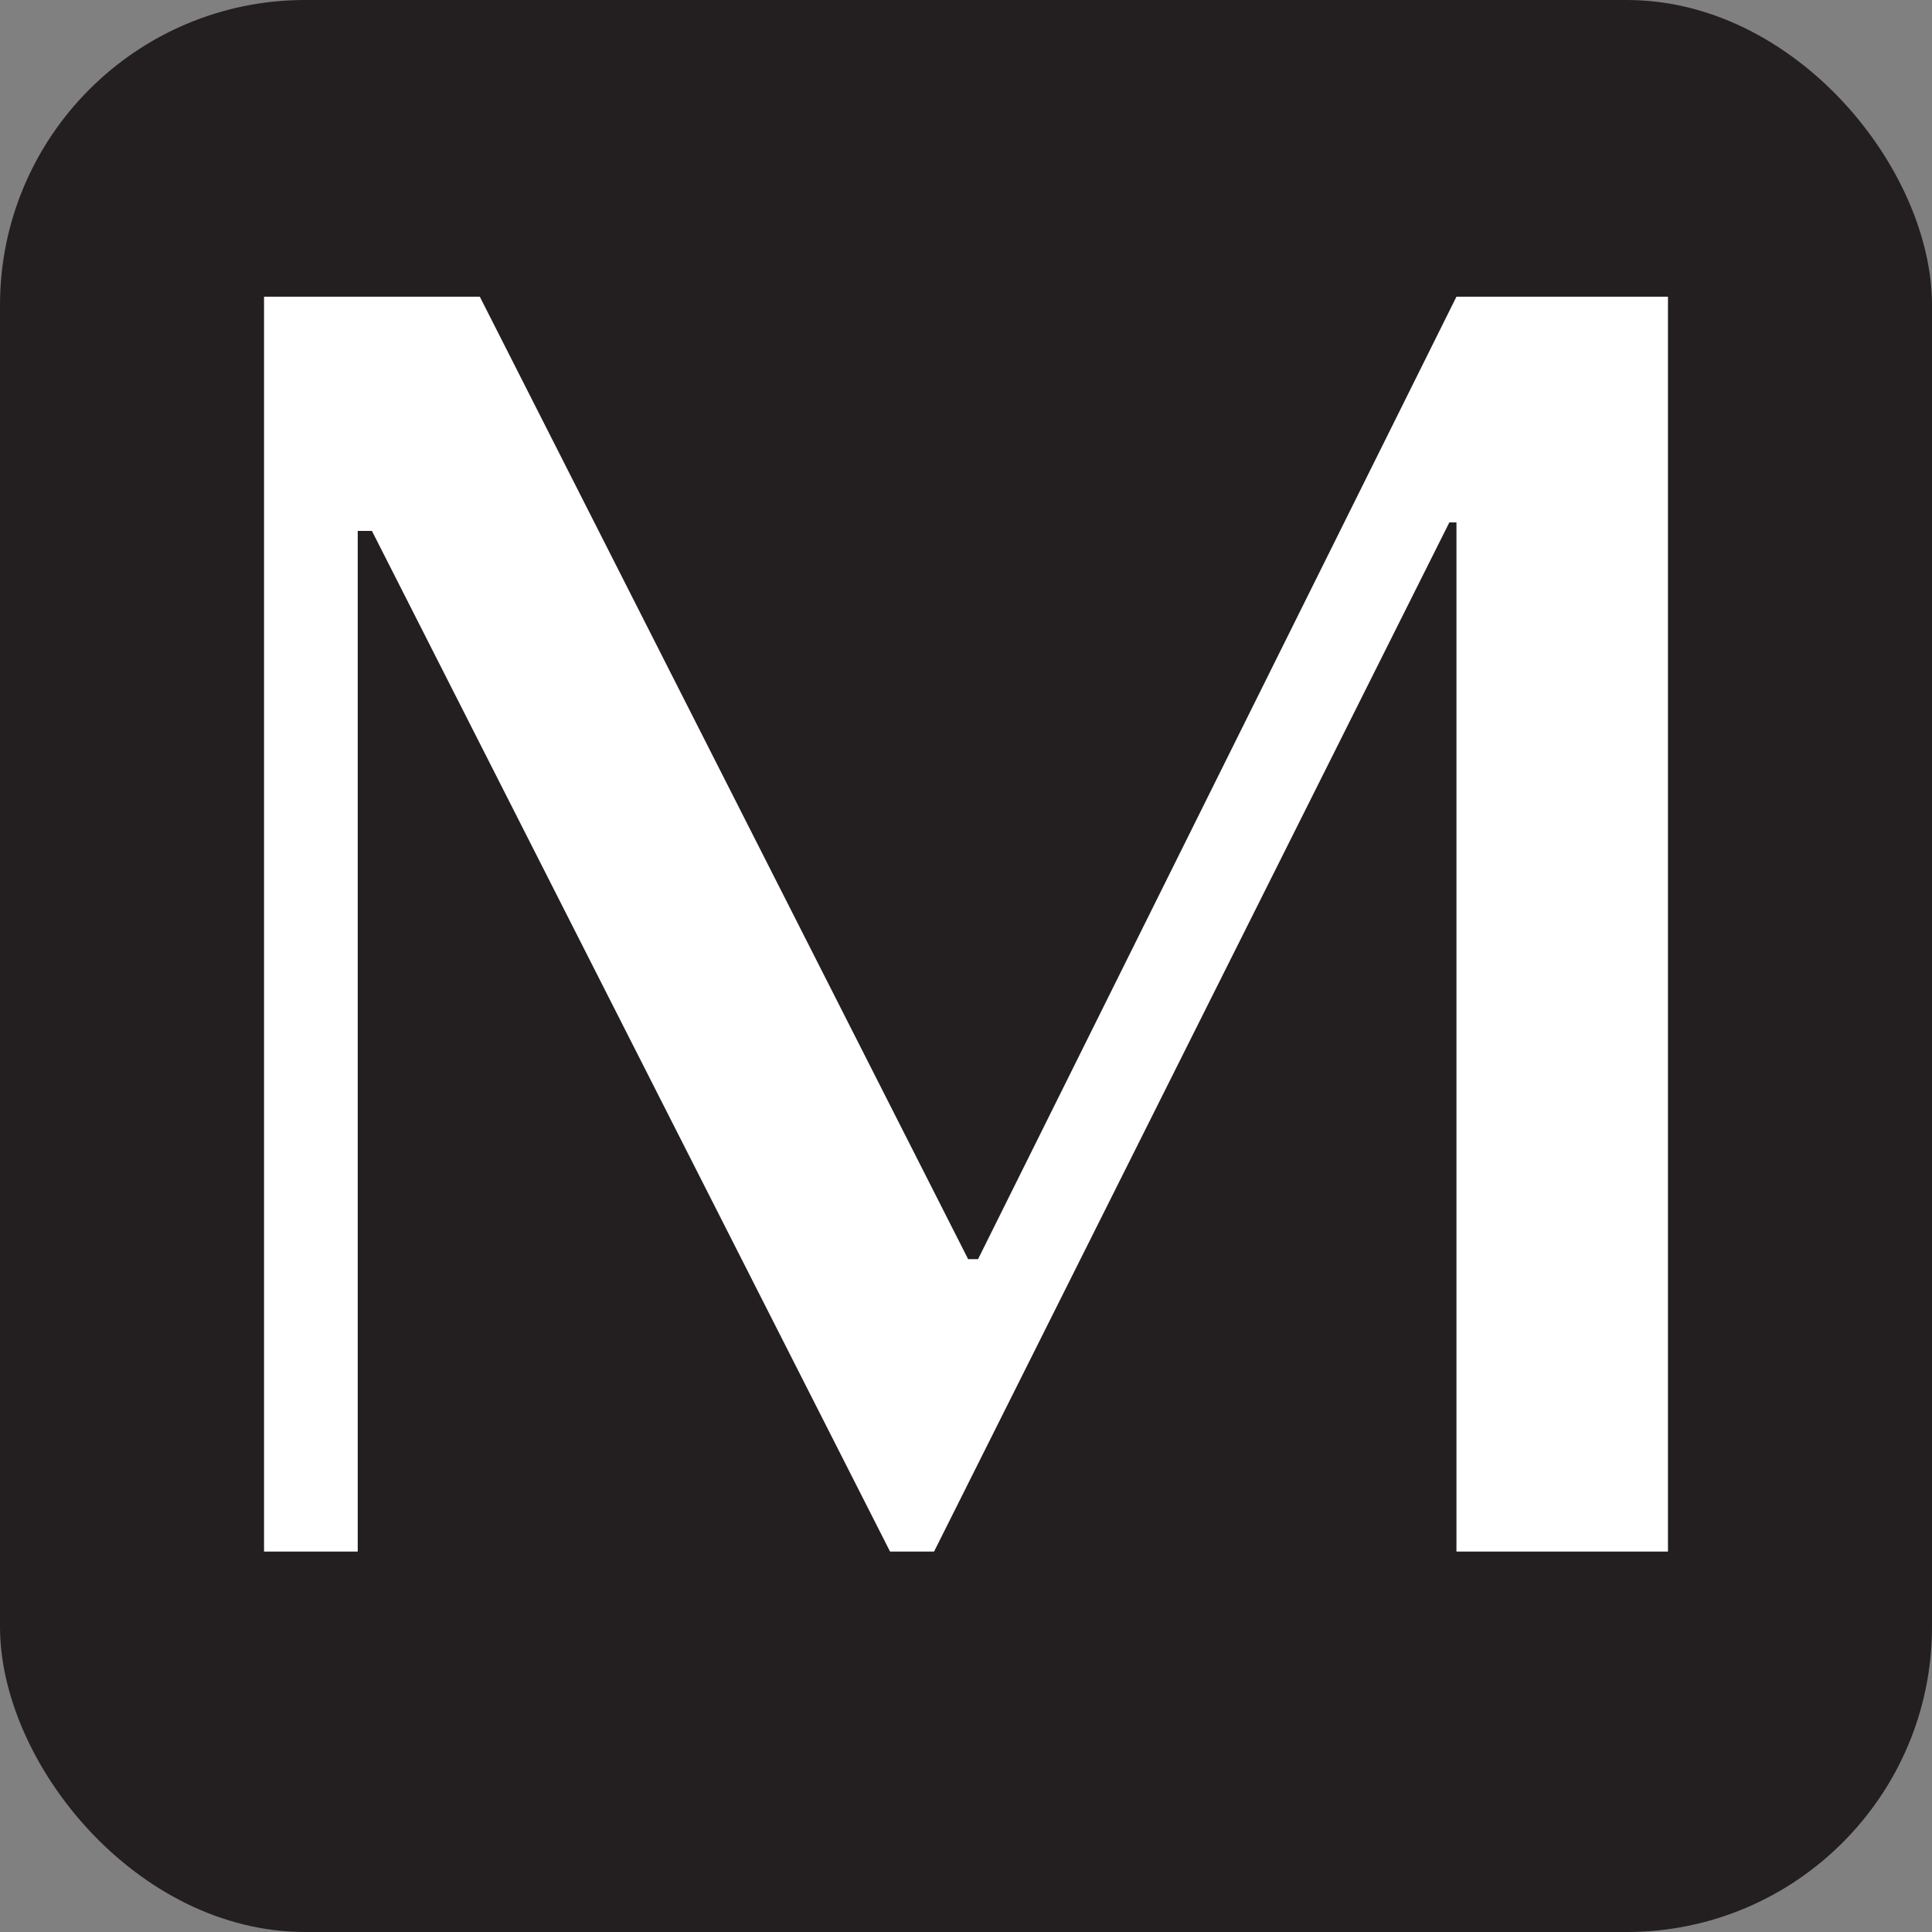
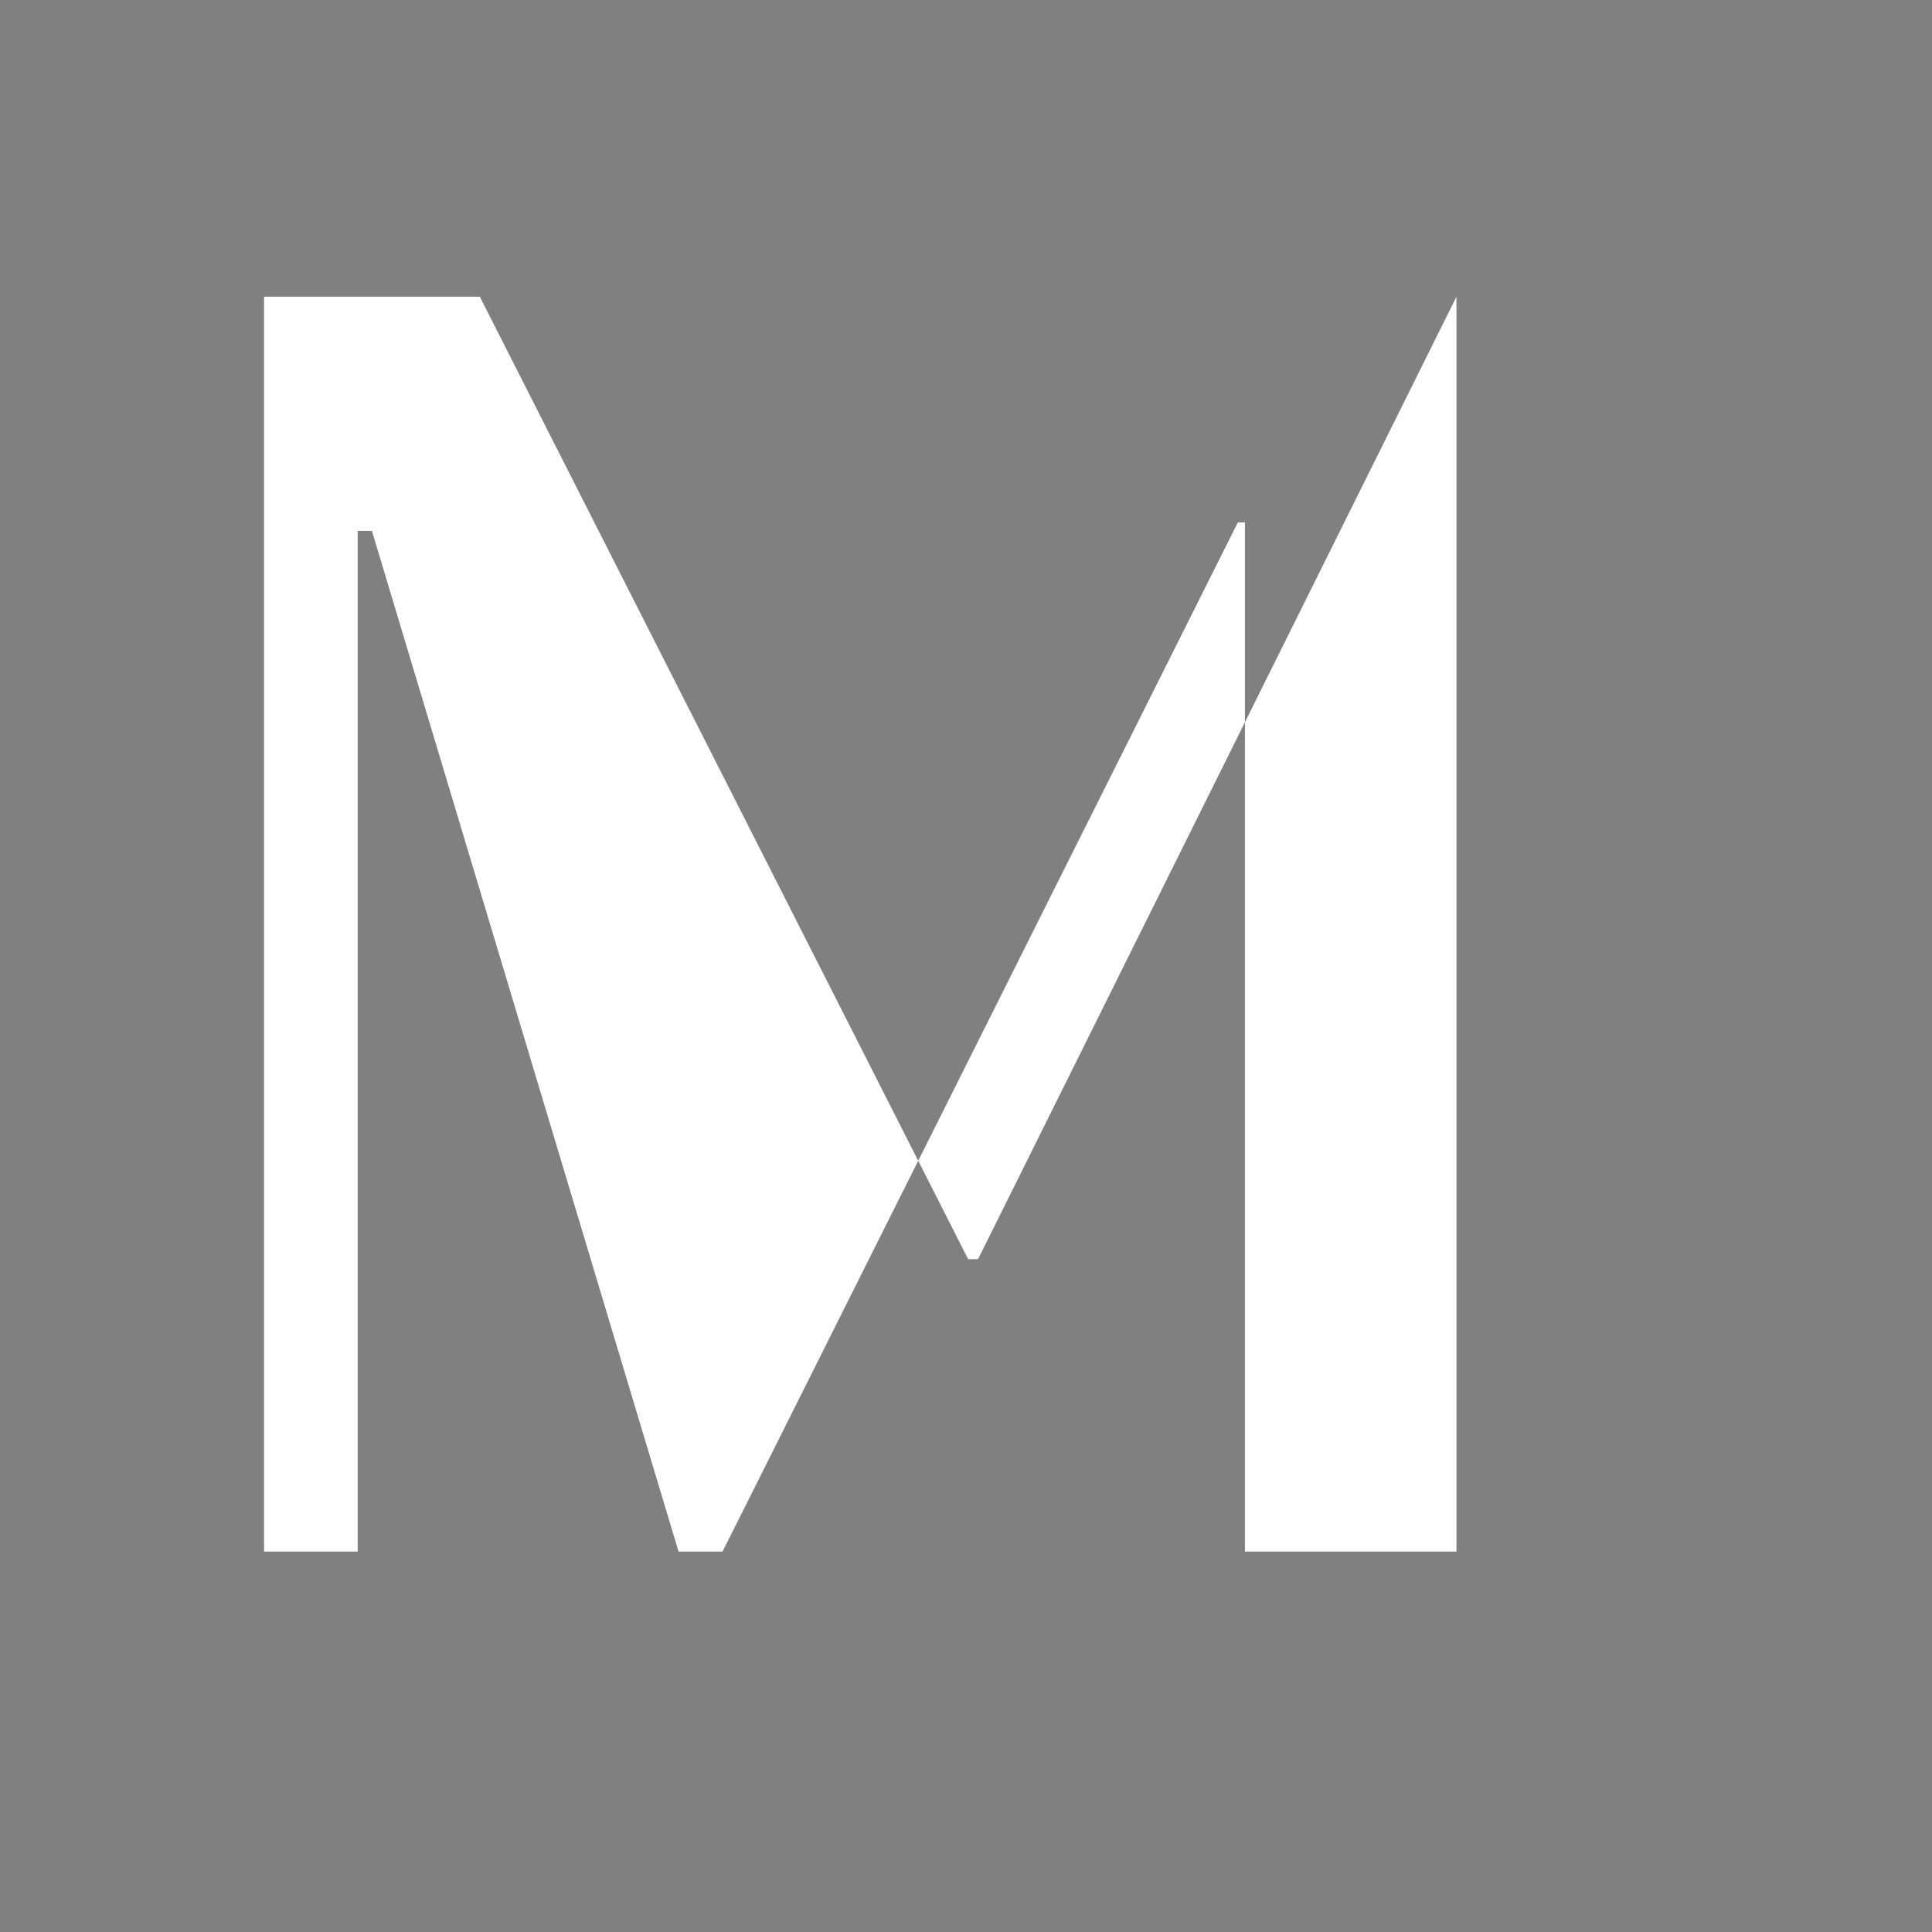
<svg xmlns="http://www.w3.org/2000/svg" id="Layer_2" data-name="Layer 2" viewBox="0 0 13.61 13.61">
  <rect x="0" y="0" width="13.61" height="13.61" fill="#808080" stroke="none" />
  <defs>
    <style>      .cls-1 {        fill: #fff;      }      .cls-2 {        fill: #231f20;      }    </style>
  </defs>
  <g id="Layer_1-2" data-name="Layer 1">
-     <rect class="cls-2" width="13.61" height="13.61" rx="2.15" ry="2.15" />
-     <path class="cls-1" d="m1.86,2.09h1.52l3.44,6.78h.07l3.37-6.78h1.49v8.84h-1.49V3.68h-.05l-3.63,7.25h-.31L2.62,3.74h-.1v7.19h-.66V2.09Z" />
+     <path class="cls-1" d="m1.86,2.09h1.52l3.44,6.78h.07l3.37-6.78v8.84h-1.49V3.68h-.05l-3.63,7.25h-.31L2.62,3.74h-.1v7.19h-.66V2.09Z" />
  </g>
</svg>